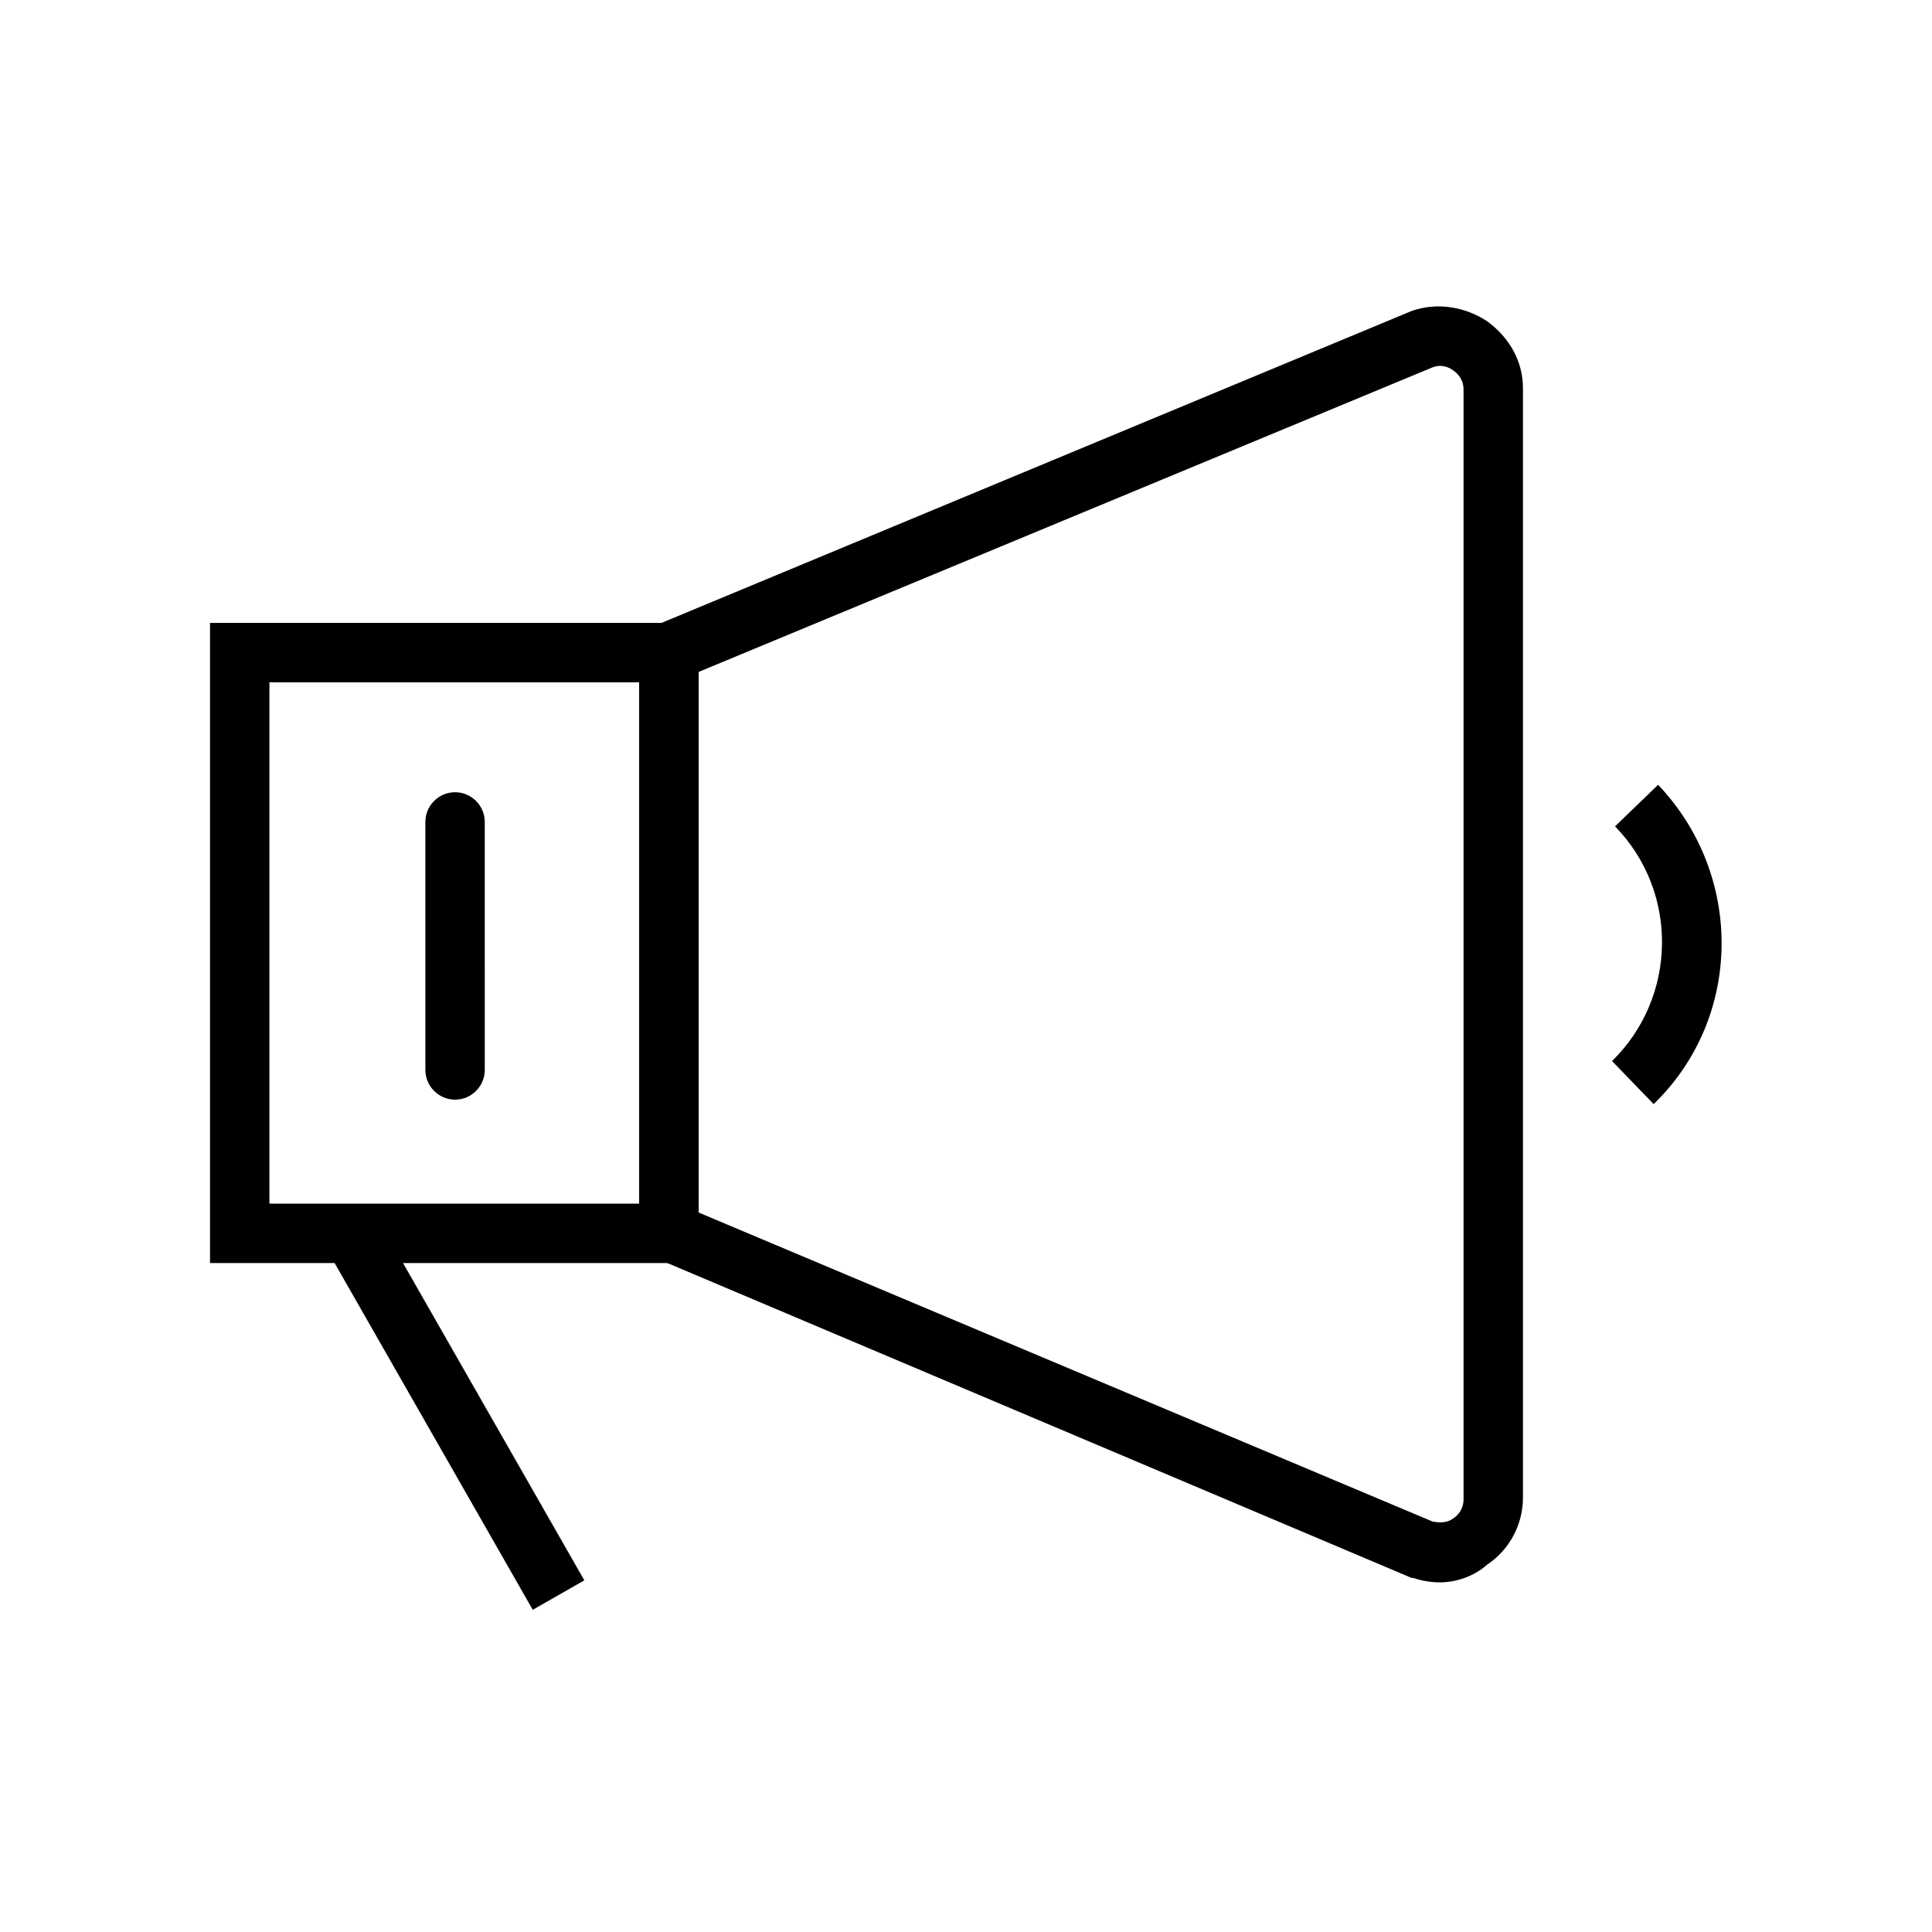
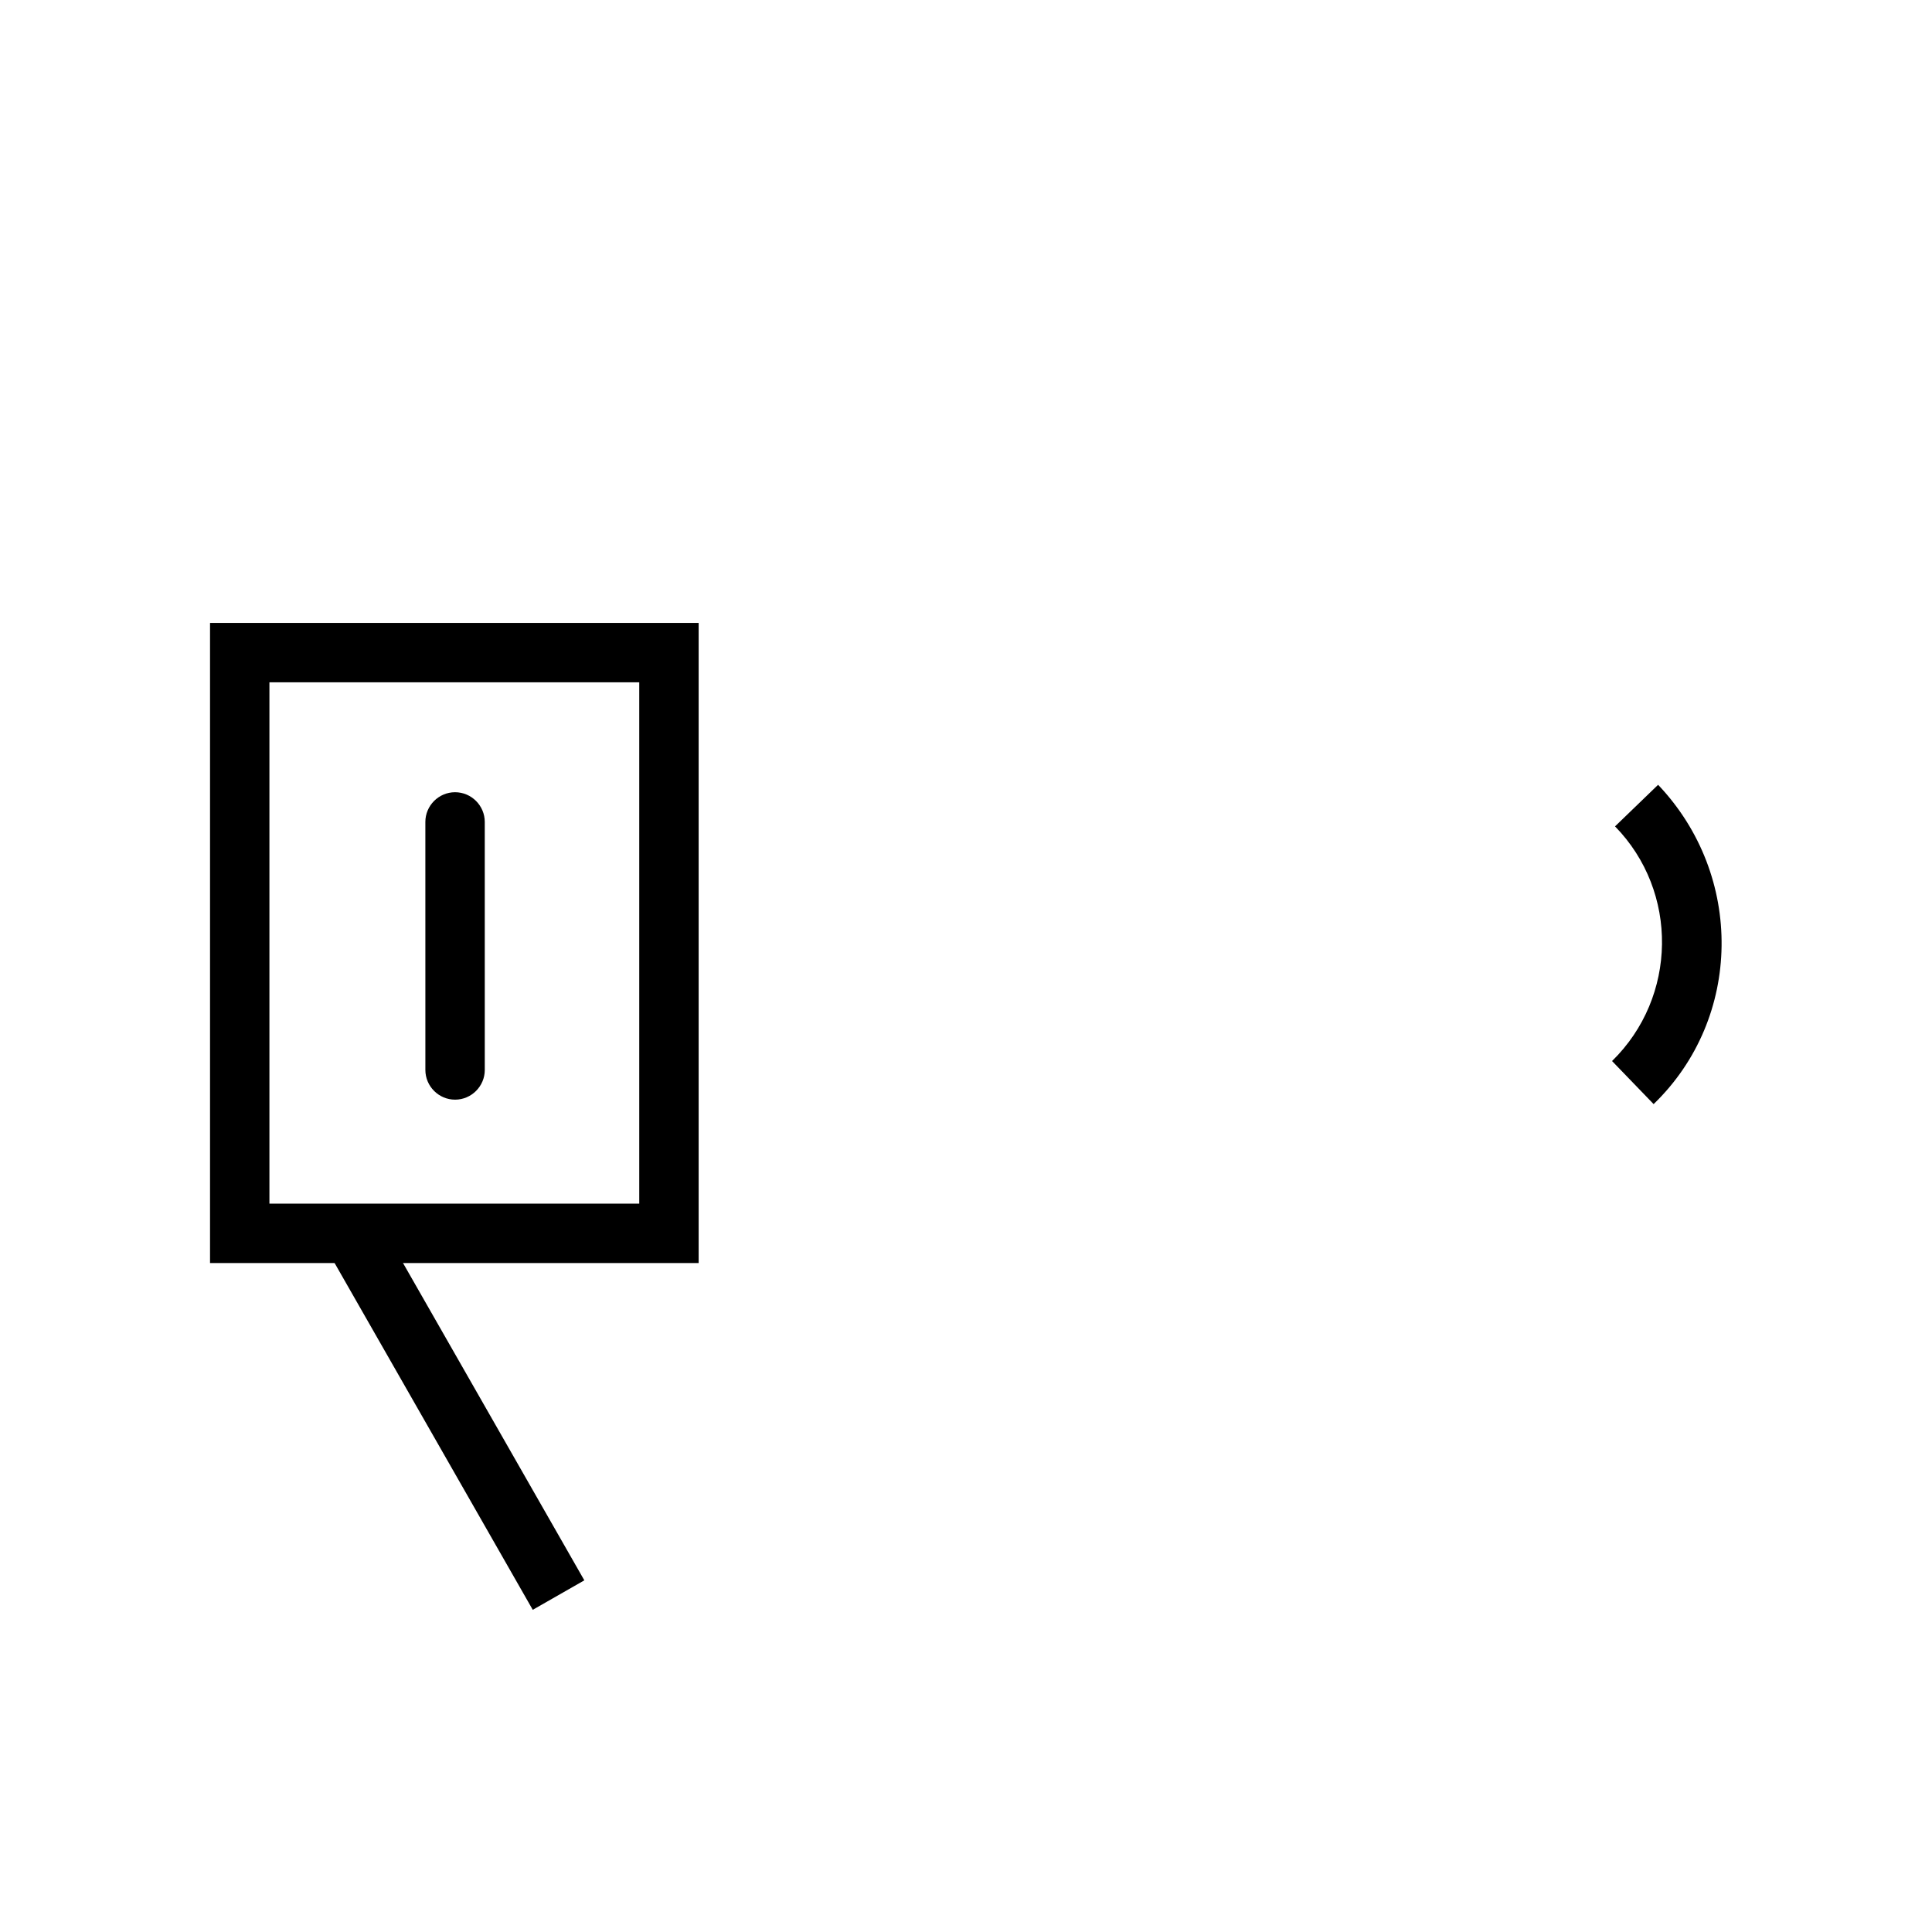
<svg xmlns="http://www.w3.org/2000/svg" fill="#000000" width="800px" height="800px" version="1.1" viewBox="144 144 512 512">
  <g>
    <path d="m582.23 436.6-11.02-11.414c17.32-16.926 17.711-44.871 0.789-62.188l11.414-11.02c22.828 24.008 22.434 61.793-1.184 84.621z" />
    <path d="m329.15 478.72h-129.49v-169.64h129.49zm-113.75-15.742h98.008v-138.16h-98.008z" />
-     <path d="m525.56 563.34c-2.363 0-4.723-0.395-7.086-1.18h-0.395l-204.67-86.594v-164.13l5.902-2.363 198.77-82.656c6.691-2.363 14.168-1.18 20.074 2.754 5.902 4.328 9.445 10.629 9.445 17.711v294.02c0 7.086-3.543 13.777-9.445 17.711-3.543 3.156-8.266 4.731-12.594 4.731zm-1.969-16.137c1.969 0.395 3.938 0.395 5.512-0.789 1.18-0.789 2.754-2.363 2.754-5.117v-294.02c0-2.754-1.574-4.328-2.754-5.117-1.574-1.18-3.543-1.574-5.512-0.789l-194.44 80.691v143.27z" />
    <path d="m230.12 474.25 13.668-7.812 55.066 96.367-13.668 7.812z" />
    <path d="m264.6 435.42c-4.328 0-7.871-3.543-7.871-7.871l-0.004-65.73c0-4.328 3.543-7.871 7.871-7.871s7.871 3.543 7.871 7.871l0.004 65.73c0 4.328-3.543 7.871-7.871 7.871z" />
  </g>
</svg>